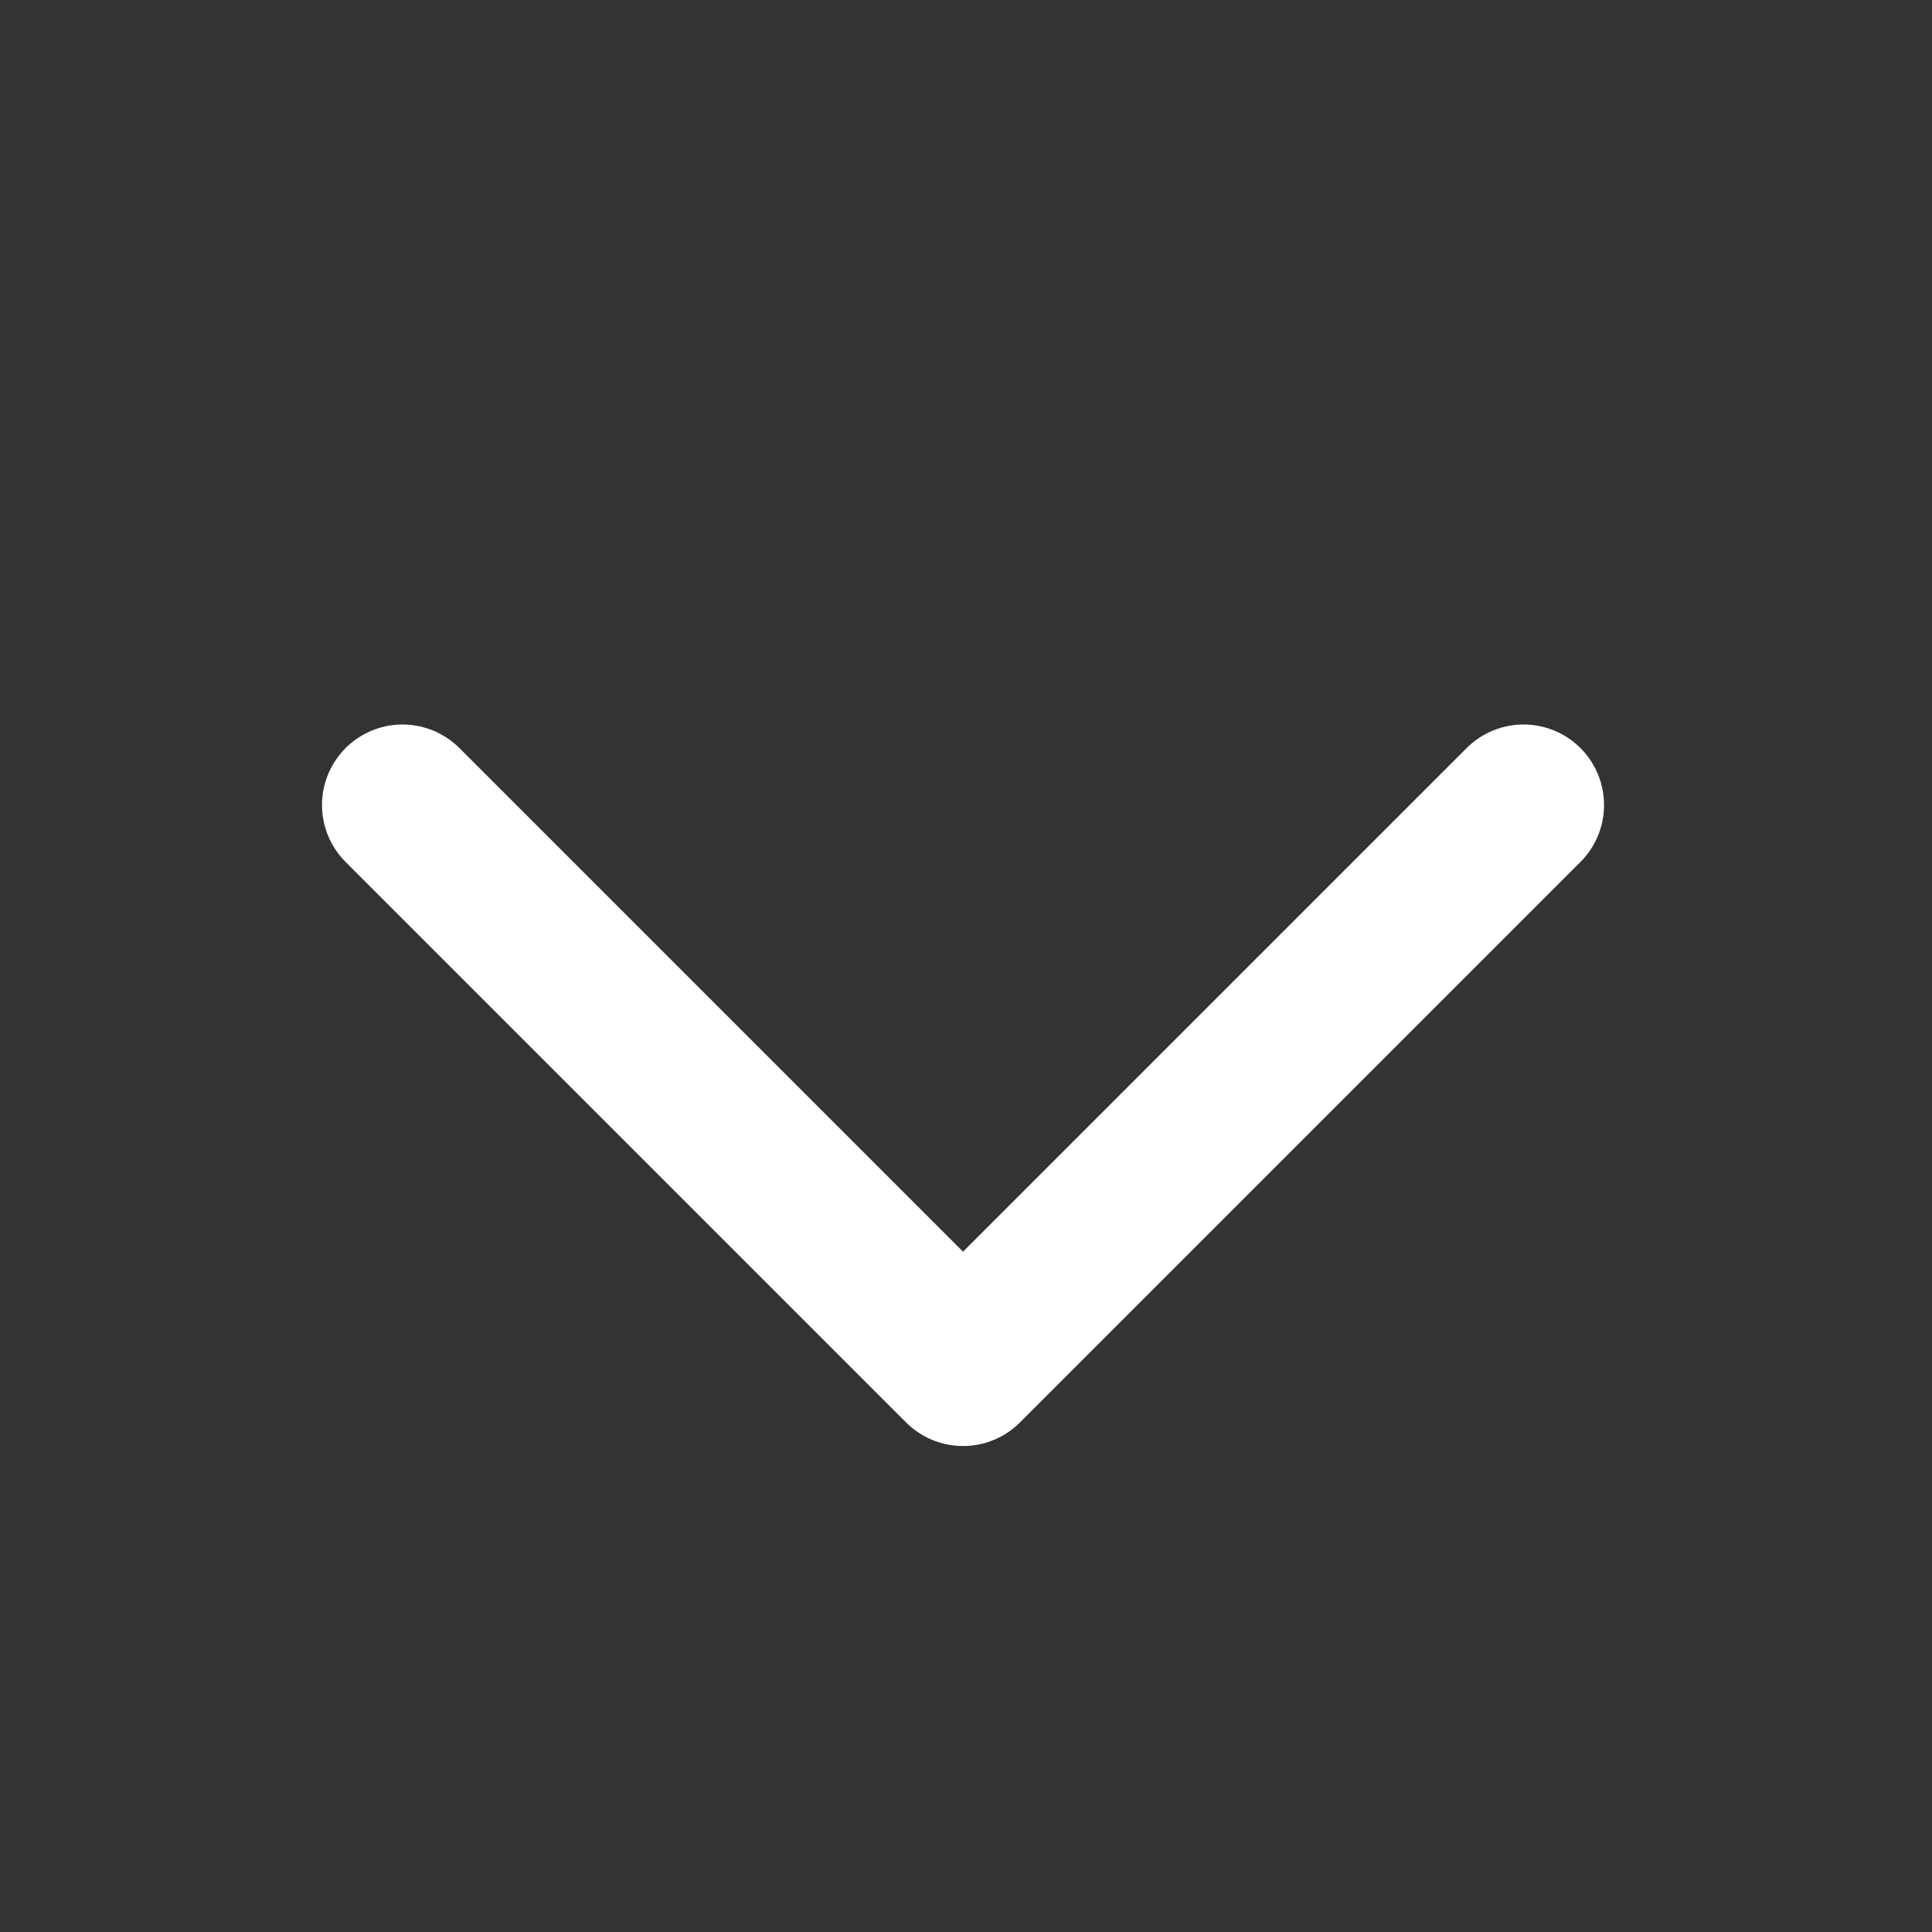
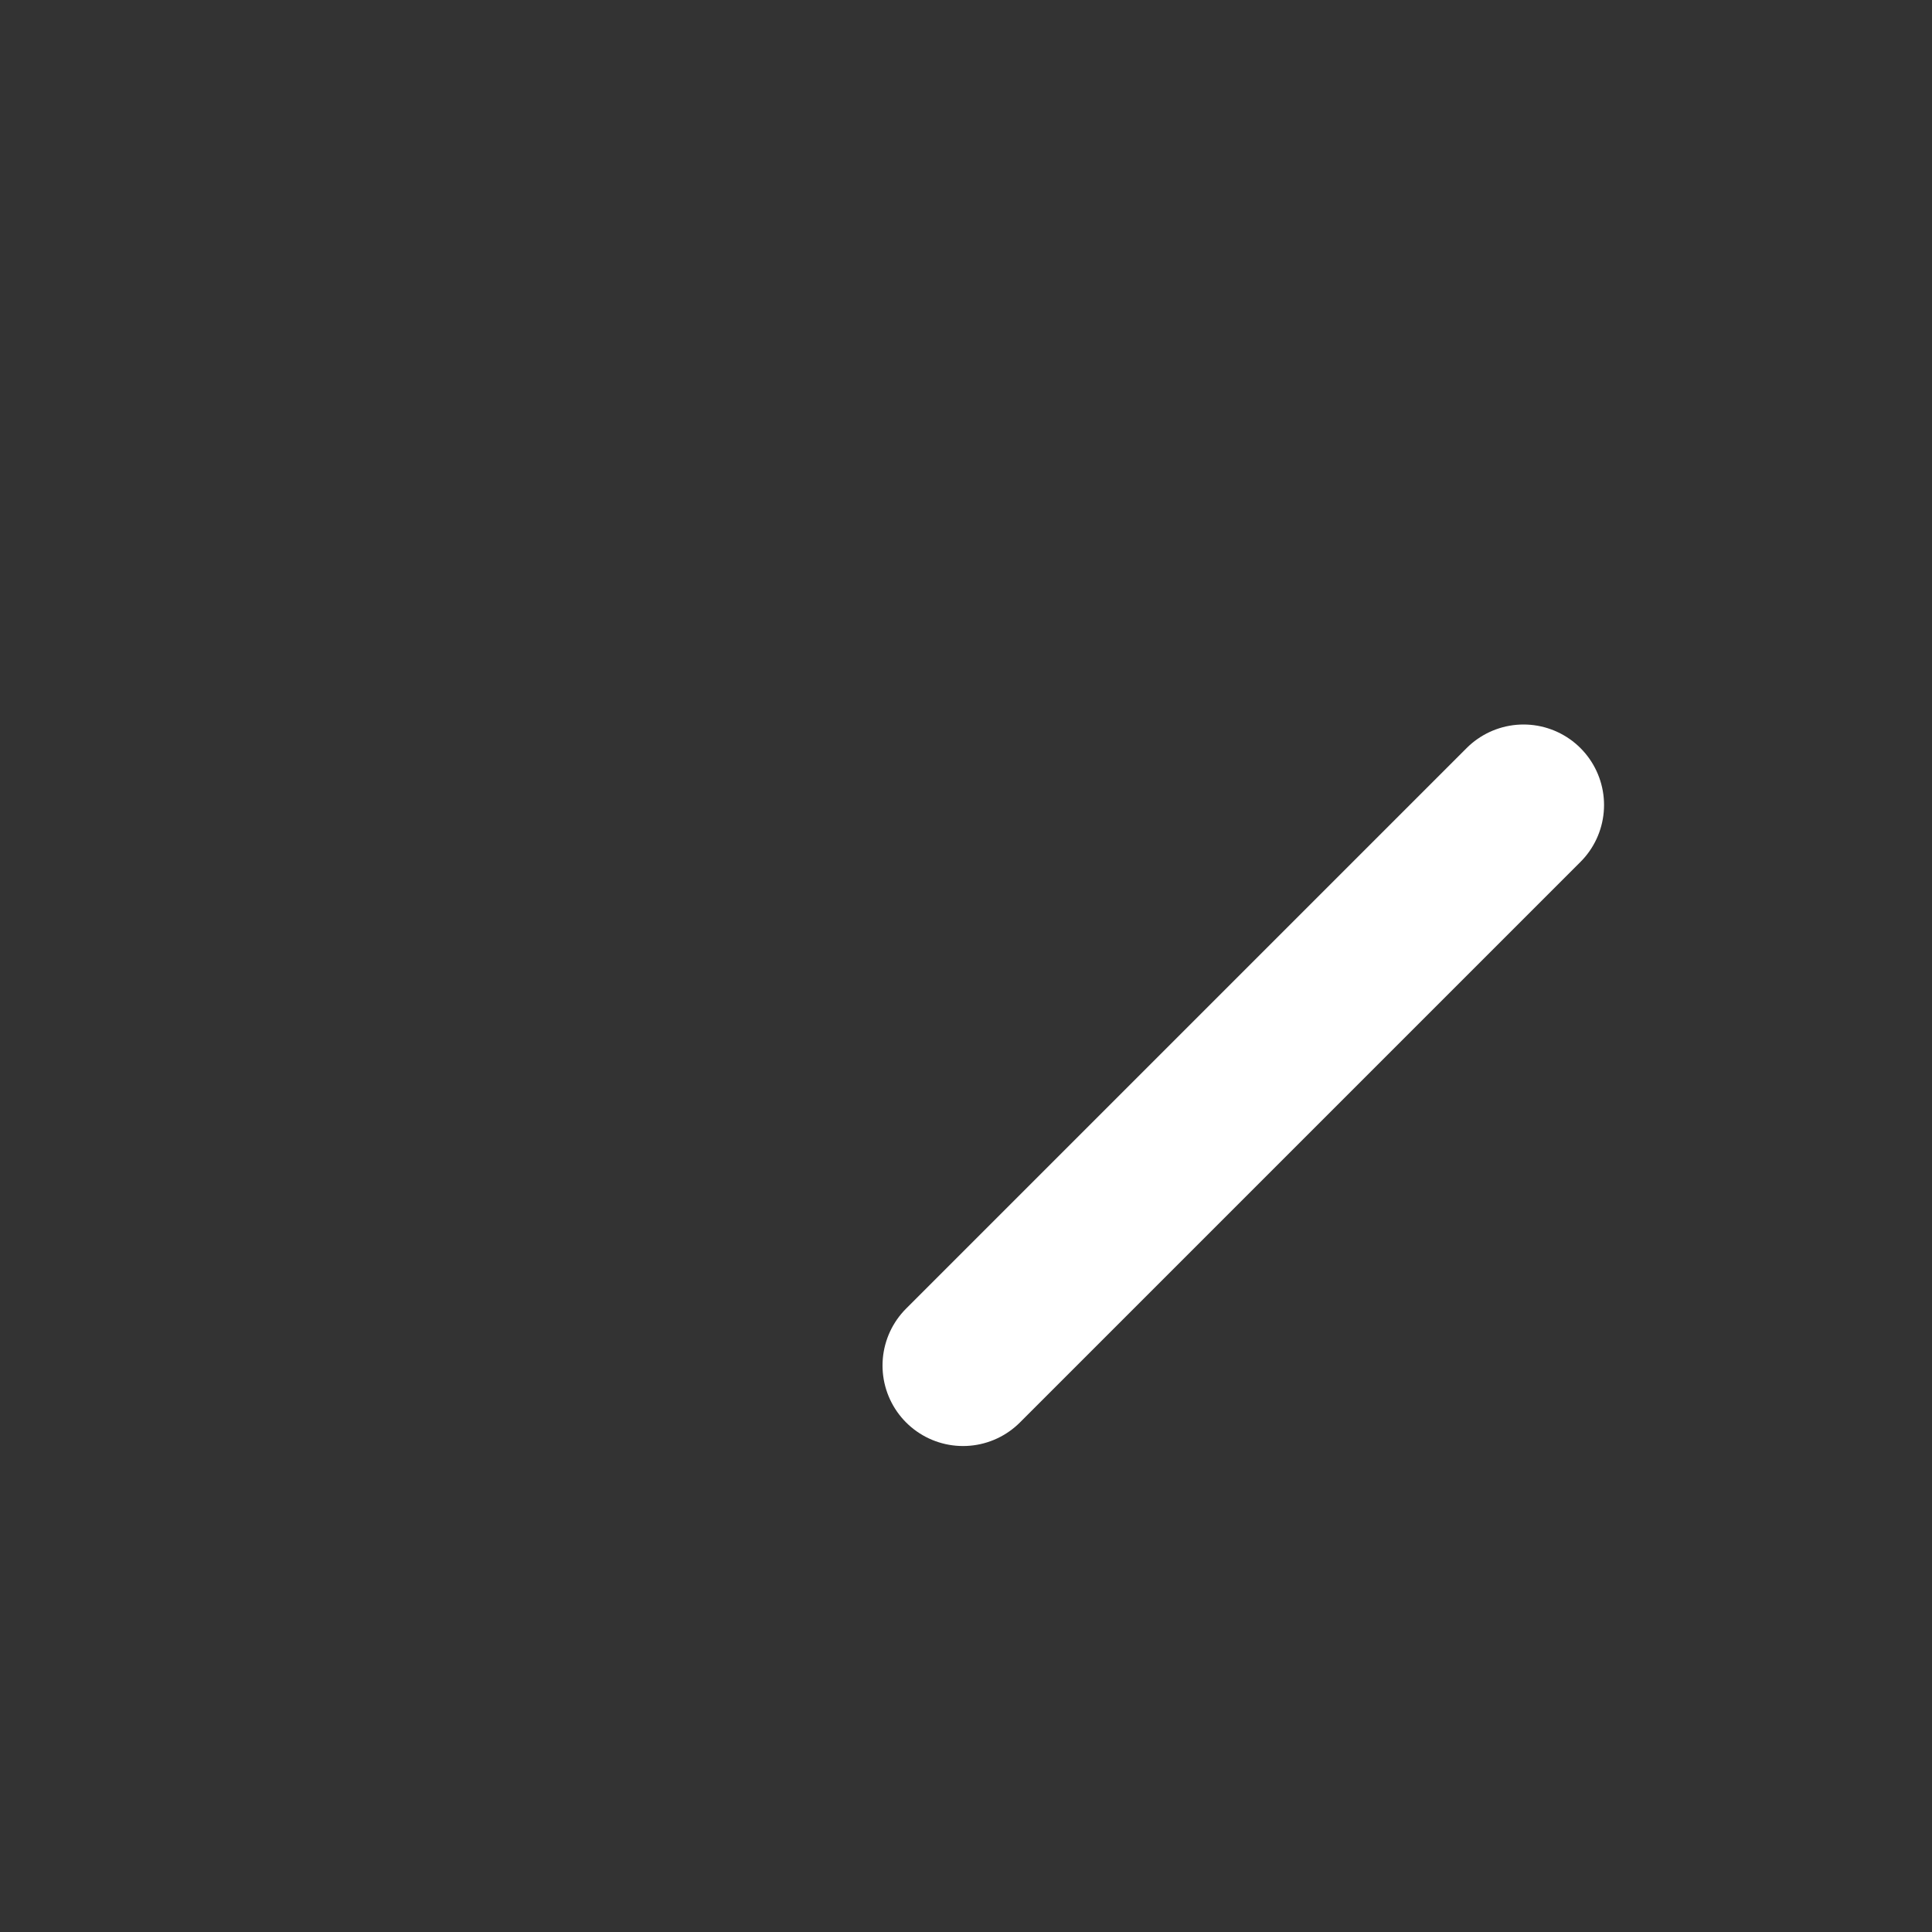
<svg xmlns="http://www.w3.org/2000/svg" width="24" height="24" viewBox="0 0 24 24" fill="none">
  <rect x="0" y="0" width="24" height="24" fill="#333333" stroke="none" />
-   <path d="M18.926 10L11.963 16.963L5 10" stroke="white" stroke-width="2" stroke-linecap="round" stroke-linejoin="round" />
+   <path d="M18.926 10L11.963 16.963" stroke="white" stroke-width="2" stroke-linecap="round" stroke-linejoin="round" />
</svg>